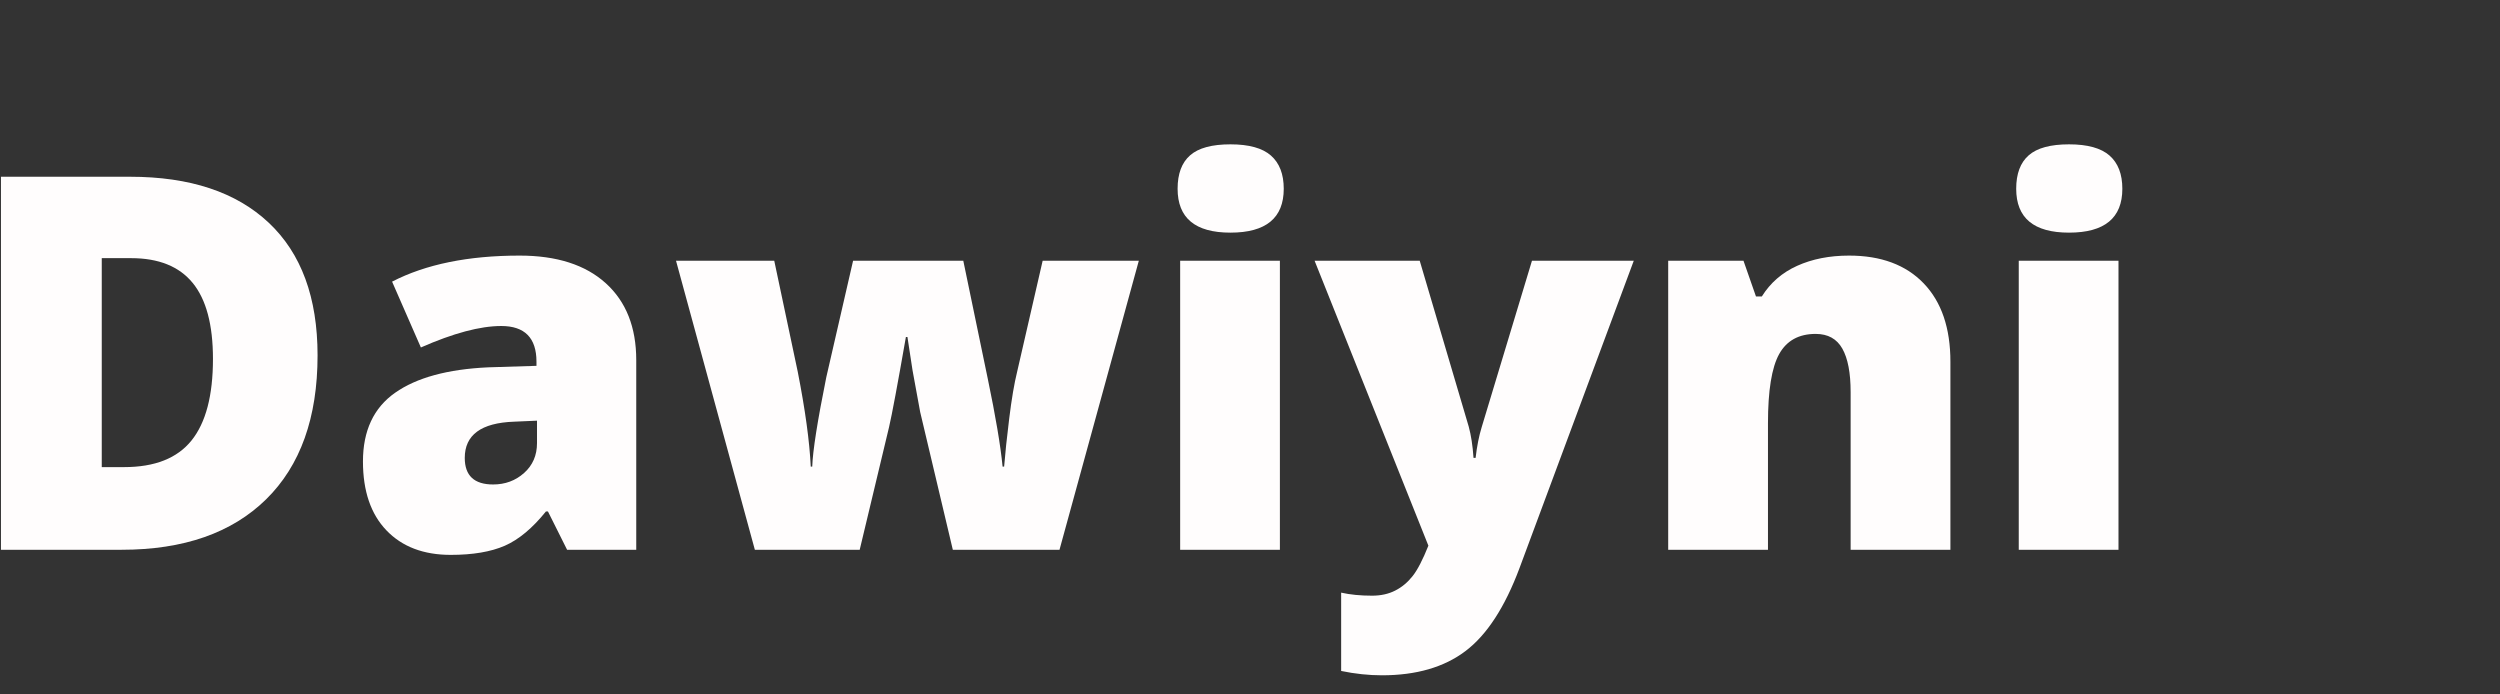
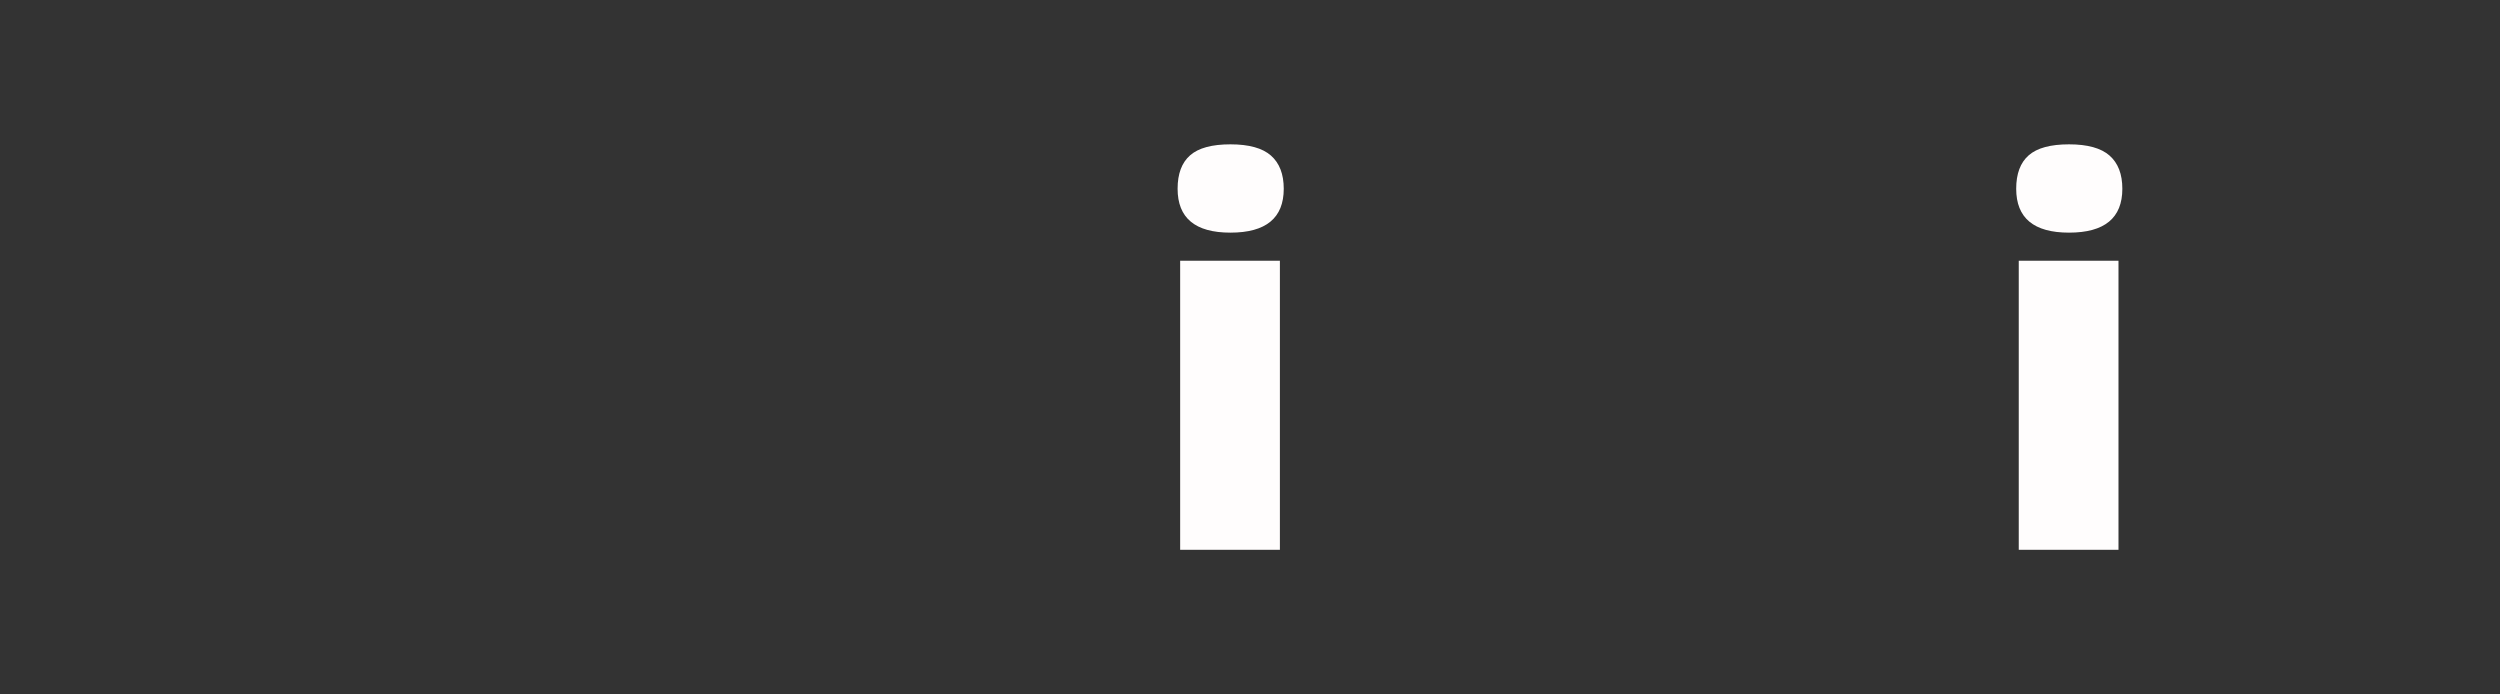
<svg xmlns="http://www.w3.org/2000/svg" xmlns:xlink="http://www.w3.org/1999/xlink" width="810" zoomAndPan="magnify" viewBox="0 0 810 225" height="225" preserveAspectRatio="xMidYMid meet" version="1.0">
  <rect x="0" y="0" width="810" height="225" fill="#333333" stroke="none" />
  <defs>
    <g>
      <g id="glyph-0-0" />
      <g id="glyph-0-1">
-         <path d="M 115.641 -62.984 C 115.641 -42.816 110.086 -27.273 98.984 -16.359 C 87.879 -5.453 72.27 0 52.156 0 L 13.062 0 L 13.062 -120.859 L 54.891 -120.859 C 74.285 -120.859 89.258 -115.895 99.812 -105.969 C 110.363 -96.051 115.641 -81.723 115.641 -62.984 Z M 81.75 -61.828 C 81.75 -72.91 79.555 -81.125 75.172 -86.469 C 70.797 -91.812 64.145 -94.484 55.219 -94.484 L 45.719 -94.484 L 45.719 -26.781 L 52.984 -26.781 C 62.91 -26.781 70.188 -29.66 74.812 -35.422 C 79.438 -41.18 81.75 -49.984 81.75 -61.828 Z M 81.75 -61.828 " />
-       </g>
+         </g>
      <g id="glyph-0-2">
-         <path d="M 72.25 0 L 66.047 -12.406 L 65.391 -12.406 C 61.035 -7 56.598 -3.301 52.078 -1.312 C 47.555 0.664 41.711 1.656 34.547 1.656 C 25.734 1.656 18.789 -0.988 13.719 -6.281 C 8.645 -11.57 6.109 -19.016 6.109 -28.609 C 6.109 -38.578 9.582 -46 16.531 -50.875 C 23.477 -55.758 33.535 -58.504 46.703 -59.109 L 62.328 -59.594 L 62.328 -60.922 C 62.328 -68.641 58.523 -72.5 50.922 -72.5 C 44.086 -72.5 35.406 -70.18 24.875 -65.547 L 15.547 -86.875 C 26.453 -92.5 40.227 -95.312 56.875 -95.312 C 68.883 -95.312 78.18 -92.332 84.766 -86.375 C 91.359 -80.426 94.656 -72.109 94.656 -61.422 L 94.656 0 Z M 48.281 -21.156 C 52.188 -21.156 55.531 -22.395 58.312 -24.875 C 61.102 -27.363 62.5 -30.586 62.5 -34.547 L 62.5 -41.828 L 55.047 -41.5 C 44.41 -41.113 39.094 -37.203 39.094 -29.766 C 39.094 -24.023 42.156 -21.156 48.281 -21.156 Z M 48.281 -21.156 " />
-       </g>
+         </g>
      <g id="glyph-0-3">
-         <path d="M 91.75 0 L 81.172 -44.641 L 78.703 -58.109 L 77.047 -68.938 L 76.547 -68.938 C 73.848 -53.508 72.031 -43.785 71.094 -39.766 L 61.578 0 L 27.609 0 L 2.062 -93.656 L 33.891 -93.656 L 41.5 -57.703 C 43.926 -45.359 45.332 -35.109 45.719 -26.953 L 46.203 -26.953 C 46.367 -32.016 47.883 -41.656 50.75 -55.875 L 59.438 -93.656 L 95.141 -93.656 L 103.078 -55.391 C 105.617 -43.203 107.219 -33.723 107.875 -26.953 L 108.375 -26.953 C 108.707 -31.141 109.258 -36.359 110.031 -42.609 C 110.801 -48.867 111.656 -53.898 112.594 -57.703 L 120.859 -93.656 L 152.016 -93.656 L 126.312 0 Z M 91.75 0 " />
-       </g>
+         </g>
      <g id="glyph-0-4">
-         <path d="M 43.641 0 L 11.328 0 L 11.328 -93.656 L 43.641 -93.656 Z M 10.5 -116.969 C 10.5 -121.82 11.848 -125.43 14.547 -127.797 C 17.242 -130.172 21.598 -131.359 27.609 -131.359 C 33.617 -131.359 38 -130.145 40.75 -127.719 C 43.508 -125.289 44.891 -121.707 44.891 -116.969 C 44.891 -107.488 39.129 -102.75 27.609 -102.75 C 16.203 -102.75 10.5 -107.488 10.5 -116.969 Z M 10.5 -116.969 " />
+         <path d="M 43.641 0 L 11.328 0 L 11.328 -93.656 L 43.641 -93.656 Z M 10.5 -116.969 C 10.5 -121.82 11.848 -125.43 14.547 -127.797 C 17.242 -130.172 21.598 -131.359 27.609 -131.359 C 33.617 -131.359 38 -130.145 40.75 -127.719 C 43.508 -125.289 44.891 -121.707 44.891 -116.969 C 44.891 -107.488 39.129 -102.75 27.609 -102.75 C 16.203 -102.75 10.5 -107.488 10.5 -116.969 Z " />
      </g>
      <g id="glyph-0-5">
-         <path d="M -0.172 -93.656 L 33.891 -93.656 L 49.766 -39.922 C 50.535 -37.117 51.055 -33.734 51.328 -29.766 L 52 -29.766 C 52.438 -33.566 53.098 -36.898 53.984 -39.766 L 70.266 -93.656 L 103.25 -93.656 L 66.219 5.953 C 61.477 18.629 55.648 27.582 48.734 32.812 C 41.816 38.051 32.789 40.672 21.656 40.672 C 17.352 40.672 12.945 40.203 8.438 39.266 L 8.438 13.891 C 11.352 14.547 14.688 14.875 18.438 14.875 C 21.301 14.875 23.805 14.32 25.953 13.219 C 28.109 12.125 29.984 10.566 31.578 8.547 C 33.172 6.535 34.879 3.242 36.703 -1.328 Z M -0.172 -93.656 " />
-       </g>
+         </g>
      <g id="glyph-0-6">
-         <path d="M 70.266 0 L 70.266 -51.094 C 70.266 -57.312 69.367 -62.004 67.578 -65.172 C 65.785 -68.348 62.906 -69.938 58.938 -69.938 C 53.477 -69.938 49.535 -67.758 47.109 -63.406 C 44.691 -59.051 43.484 -51.582 43.484 -41 L 43.484 0 L 11.156 0 L 11.156 -93.656 L 35.547 -93.656 L 39.594 -82.078 L 41.5 -82.078 C 44.25 -86.492 48.062 -89.801 52.938 -92 C 57.82 -94.207 63.43 -95.312 69.766 -95.312 C 80.129 -95.312 88.191 -92.305 93.953 -86.297 C 99.711 -80.297 102.594 -71.836 102.594 -60.922 L 102.594 0 Z M 70.266 0 " />
-       </g>
+         </g>
    </g>
  </defs>
  <g fill="rgb(100%, 99.219%, 99.219%)" fill-opacity="1">
    <use x="-12.75" y="178.125" xlink:href="#glyph-0-1" xlink:type="simple" xlink:actuate="onLoad" xlink:show="embed" />
  </g>
  <g fill="rgb(100%, 99.219%, 99.219%)" fill-opacity="1">
    <use x="111.489" y="178.125" xlink:href="#glyph-0-2" xlink:type="simple" xlink:actuate="onLoad" xlink:show="embed" />
  </g>
  <g fill="rgb(100%, 99.219%, 99.219%)" fill-opacity="1">
    <use x="216.964" y="178.125" xlink:href="#glyph-0-3" xlink:type="simple" xlink:actuate="onLoad" xlink:show="embed" />
  </g>
  <g fill="rgb(100%, 99.219%, 99.219%)" fill-opacity="1">
    <use x="371.043" y="178.125" xlink:href="#glyph-0-4" xlink:type="simple" xlink:actuate="onLoad" xlink:show="embed" />
  </g>
  <g fill="rgb(100%, 99.219%, 99.219%)" fill-opacity="1">
    <use x="426.095" y="178.125" xlink:href="#glyph-0-5" xlink:type="simple" xlink:actuate="onLoad" xlink:show="embed" />
  </g>
  <g fill="rgb(100%, 99.219%, 99.219%)" fill-opacity="1">
    <use x="529.339" y="178.125" xlink:href="#glyph-0-6" xlink:type="simple" xlink:actuate="onLoad" xlink:show="embed" />
  </g>
  <g fill="rgb(100%, 99.219%, 99.219%)" fill-opacity="1">
    <use x="642.749" y="178.125" xlink:href="#glyph-0-4" xlink:type="simple" xlink:actuate="onLoad" xlink:show="embed" />
  </g>
</svg>